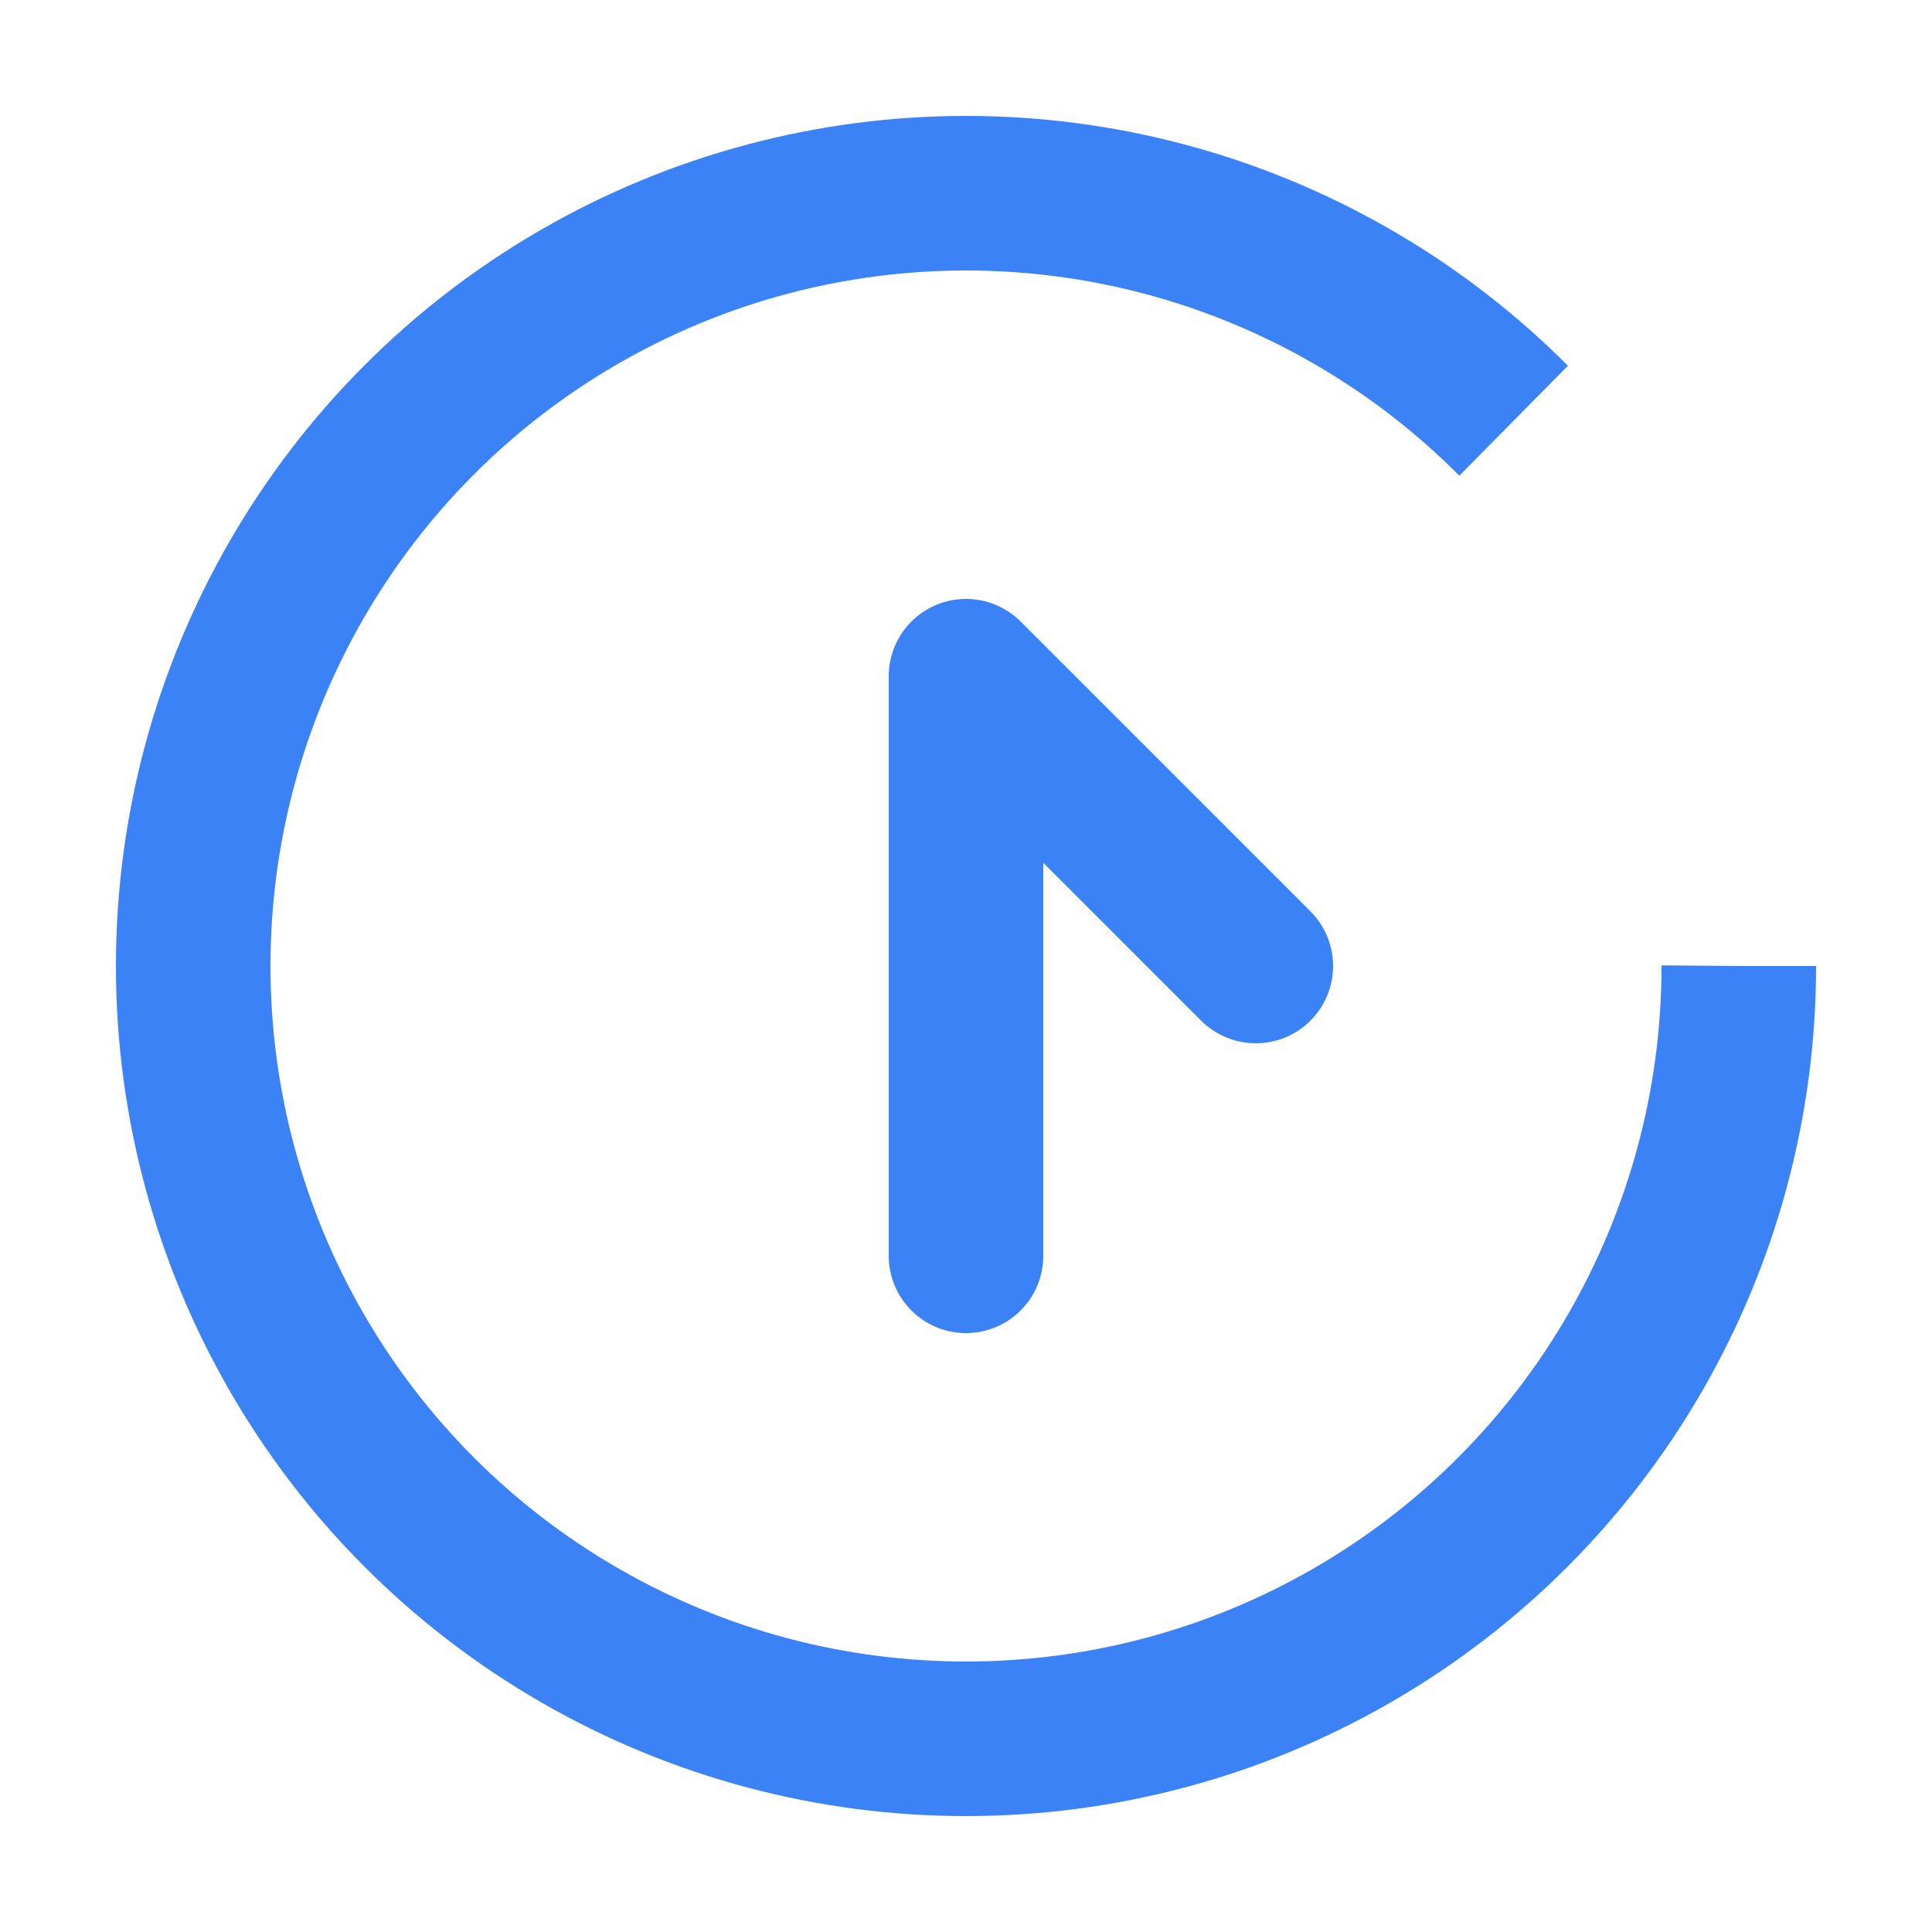
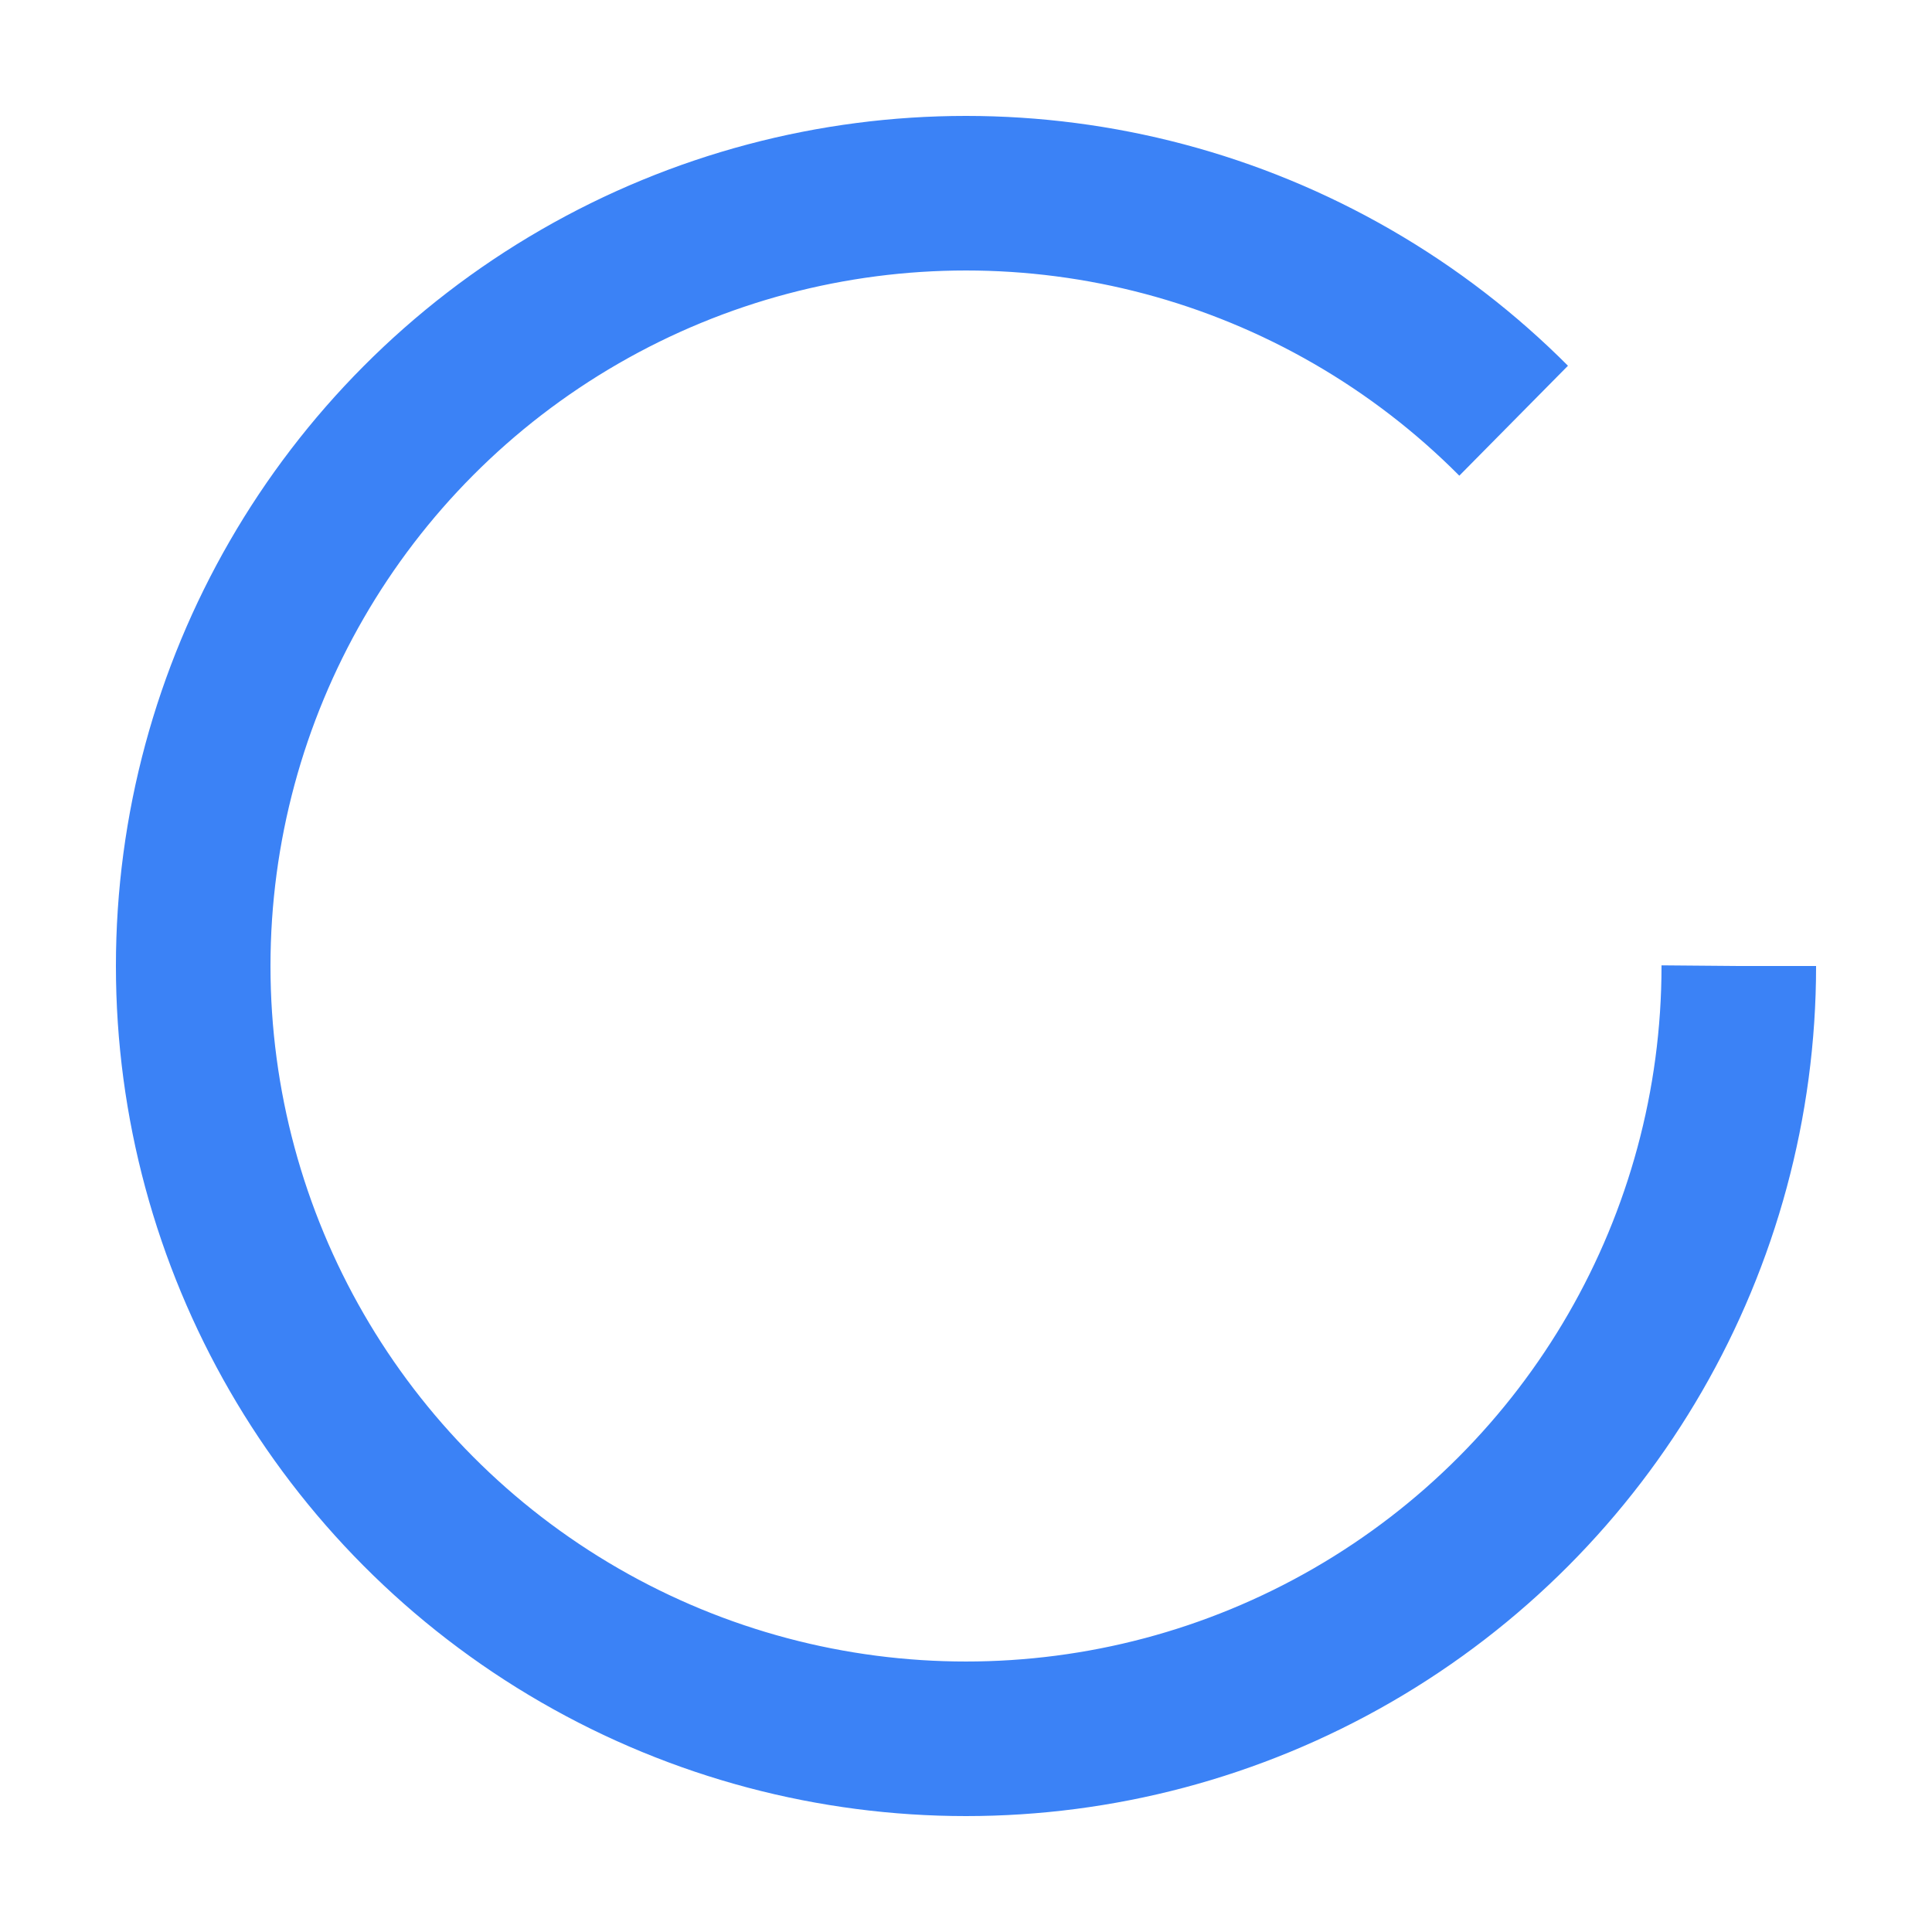
<svg xmlns="http://www.w3.org/2000/svg" viewBox="0 0 100 100">
  <circle cx="50" cy="50" r="40" fill="none" stroke="#3B82F6" stroke-width="8" stroke-dasharray="220,251" />
-   <path d="M50 65 L50 35 L65 50" fill="none" stroke="#3B82F6" stroke-width="8" stroke-linecap="round" stroke-linejoin="round" />
</svg>